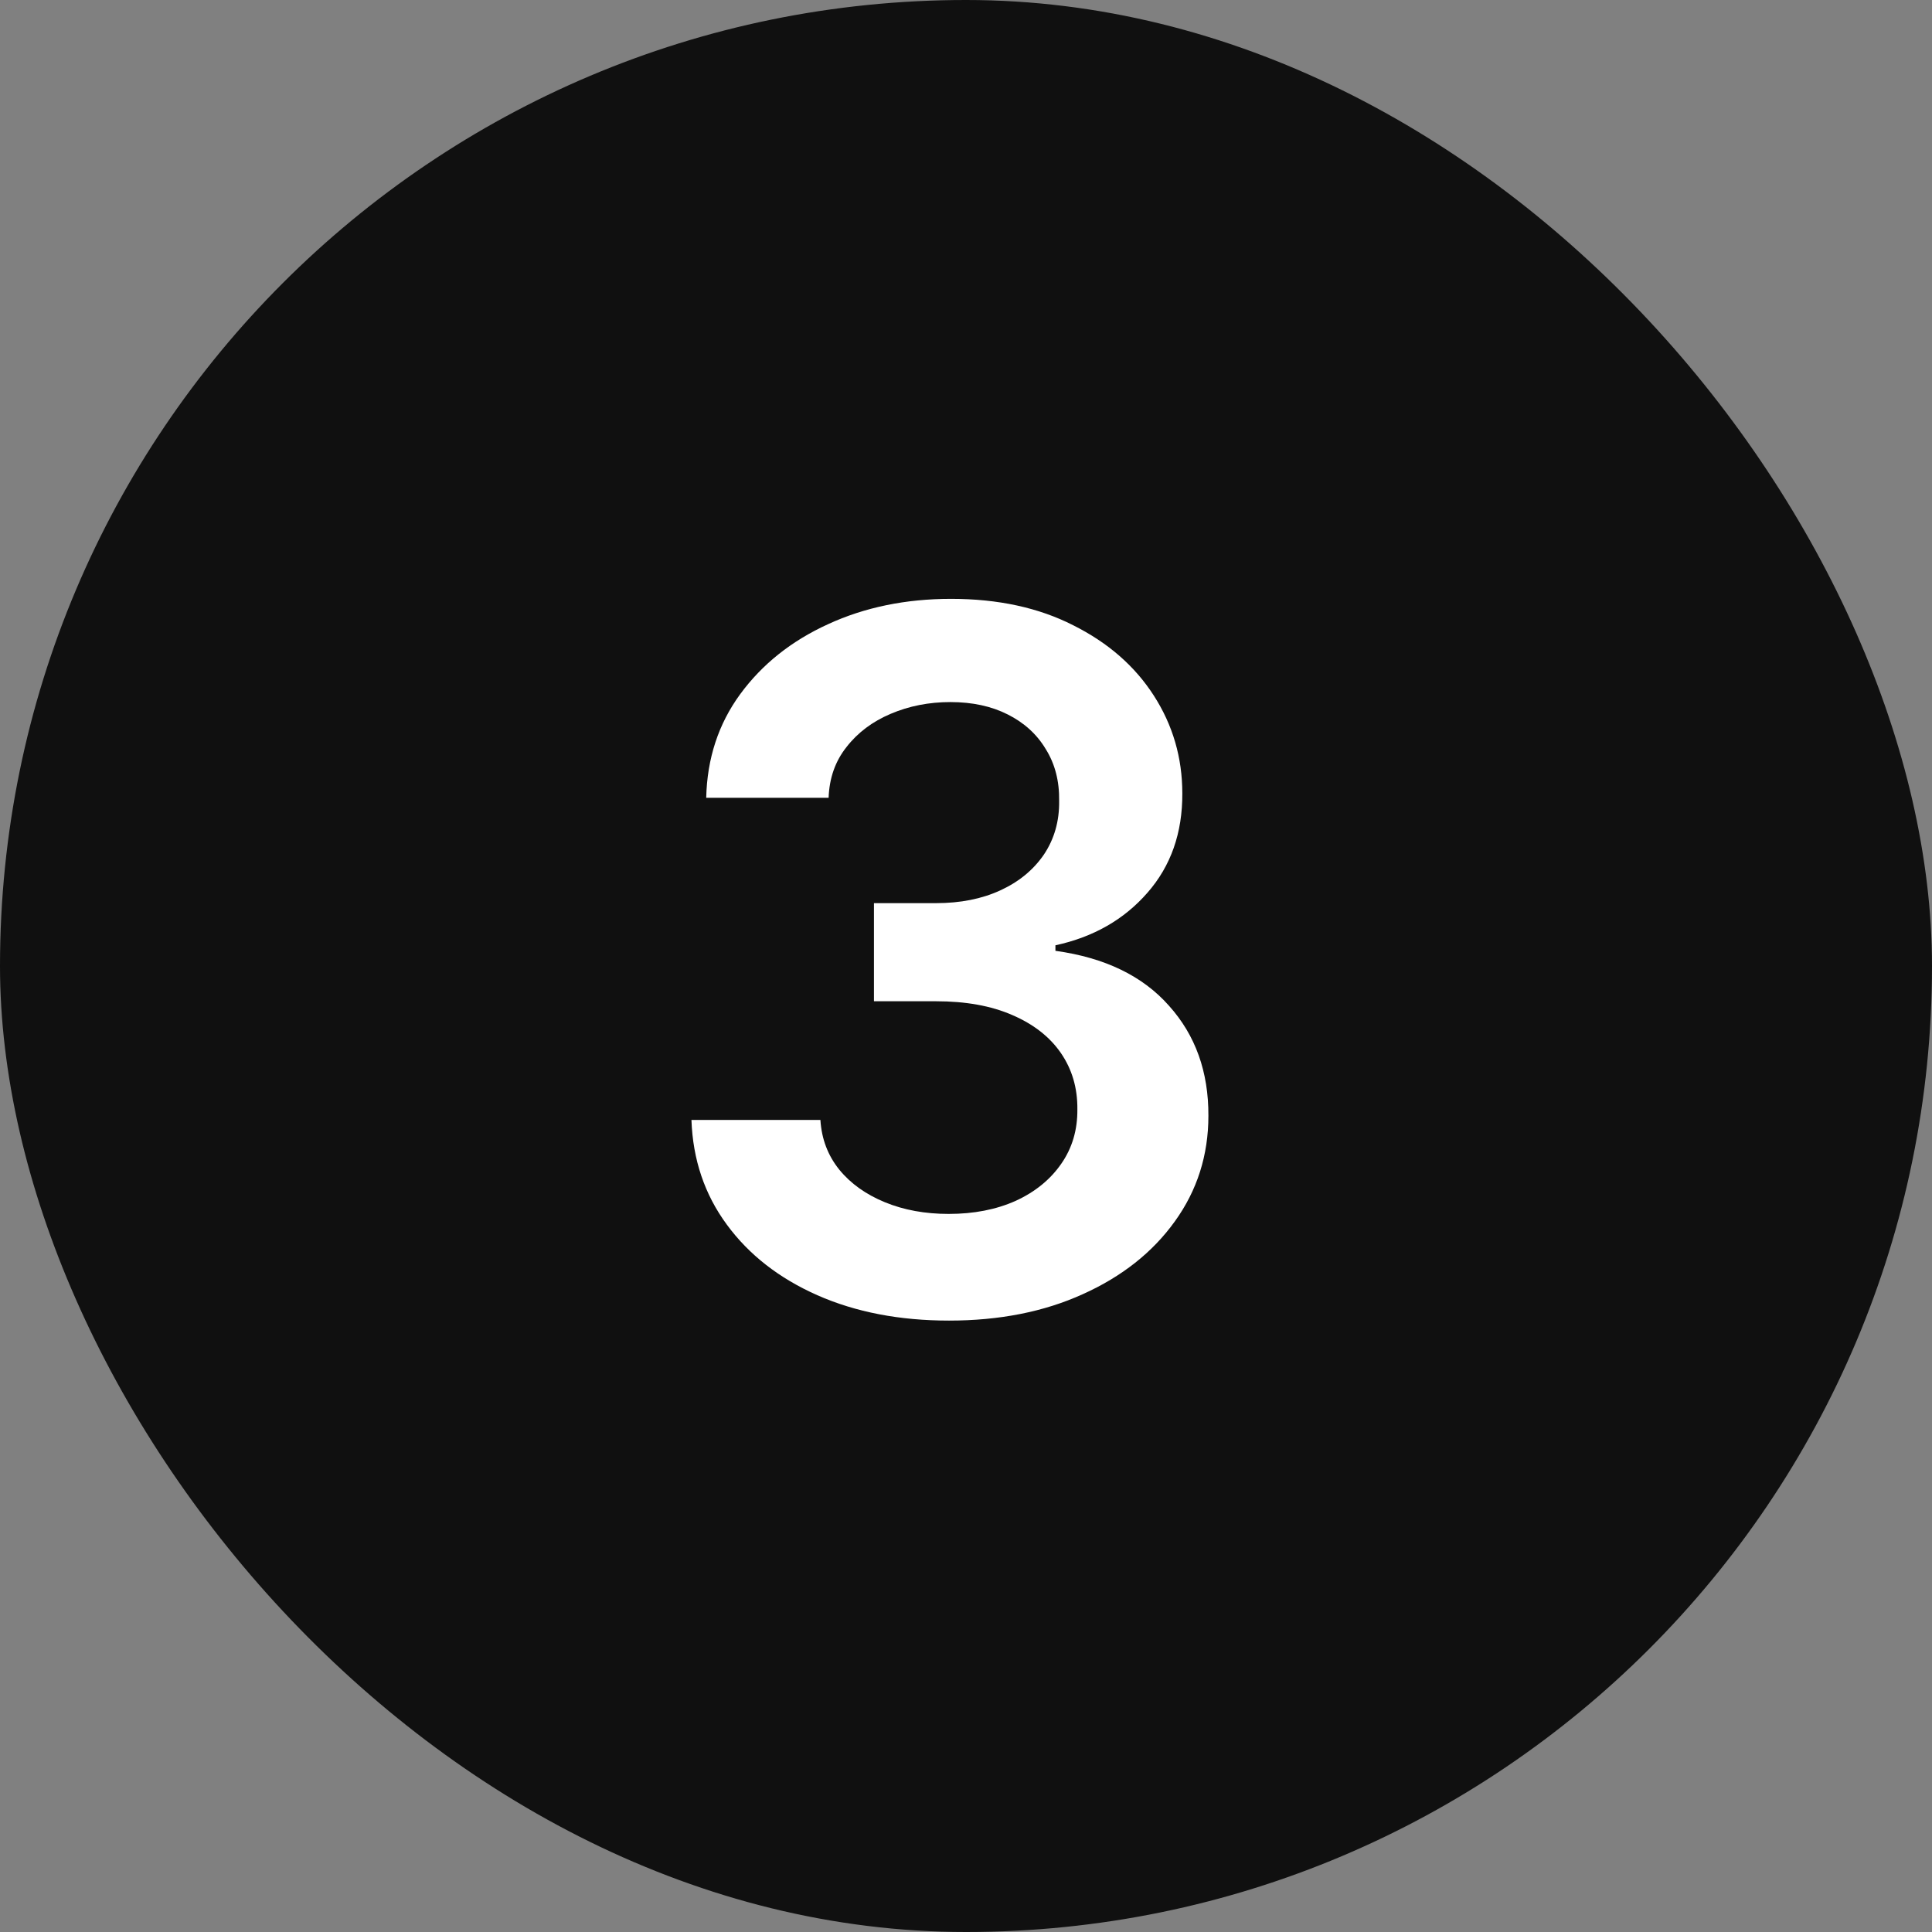
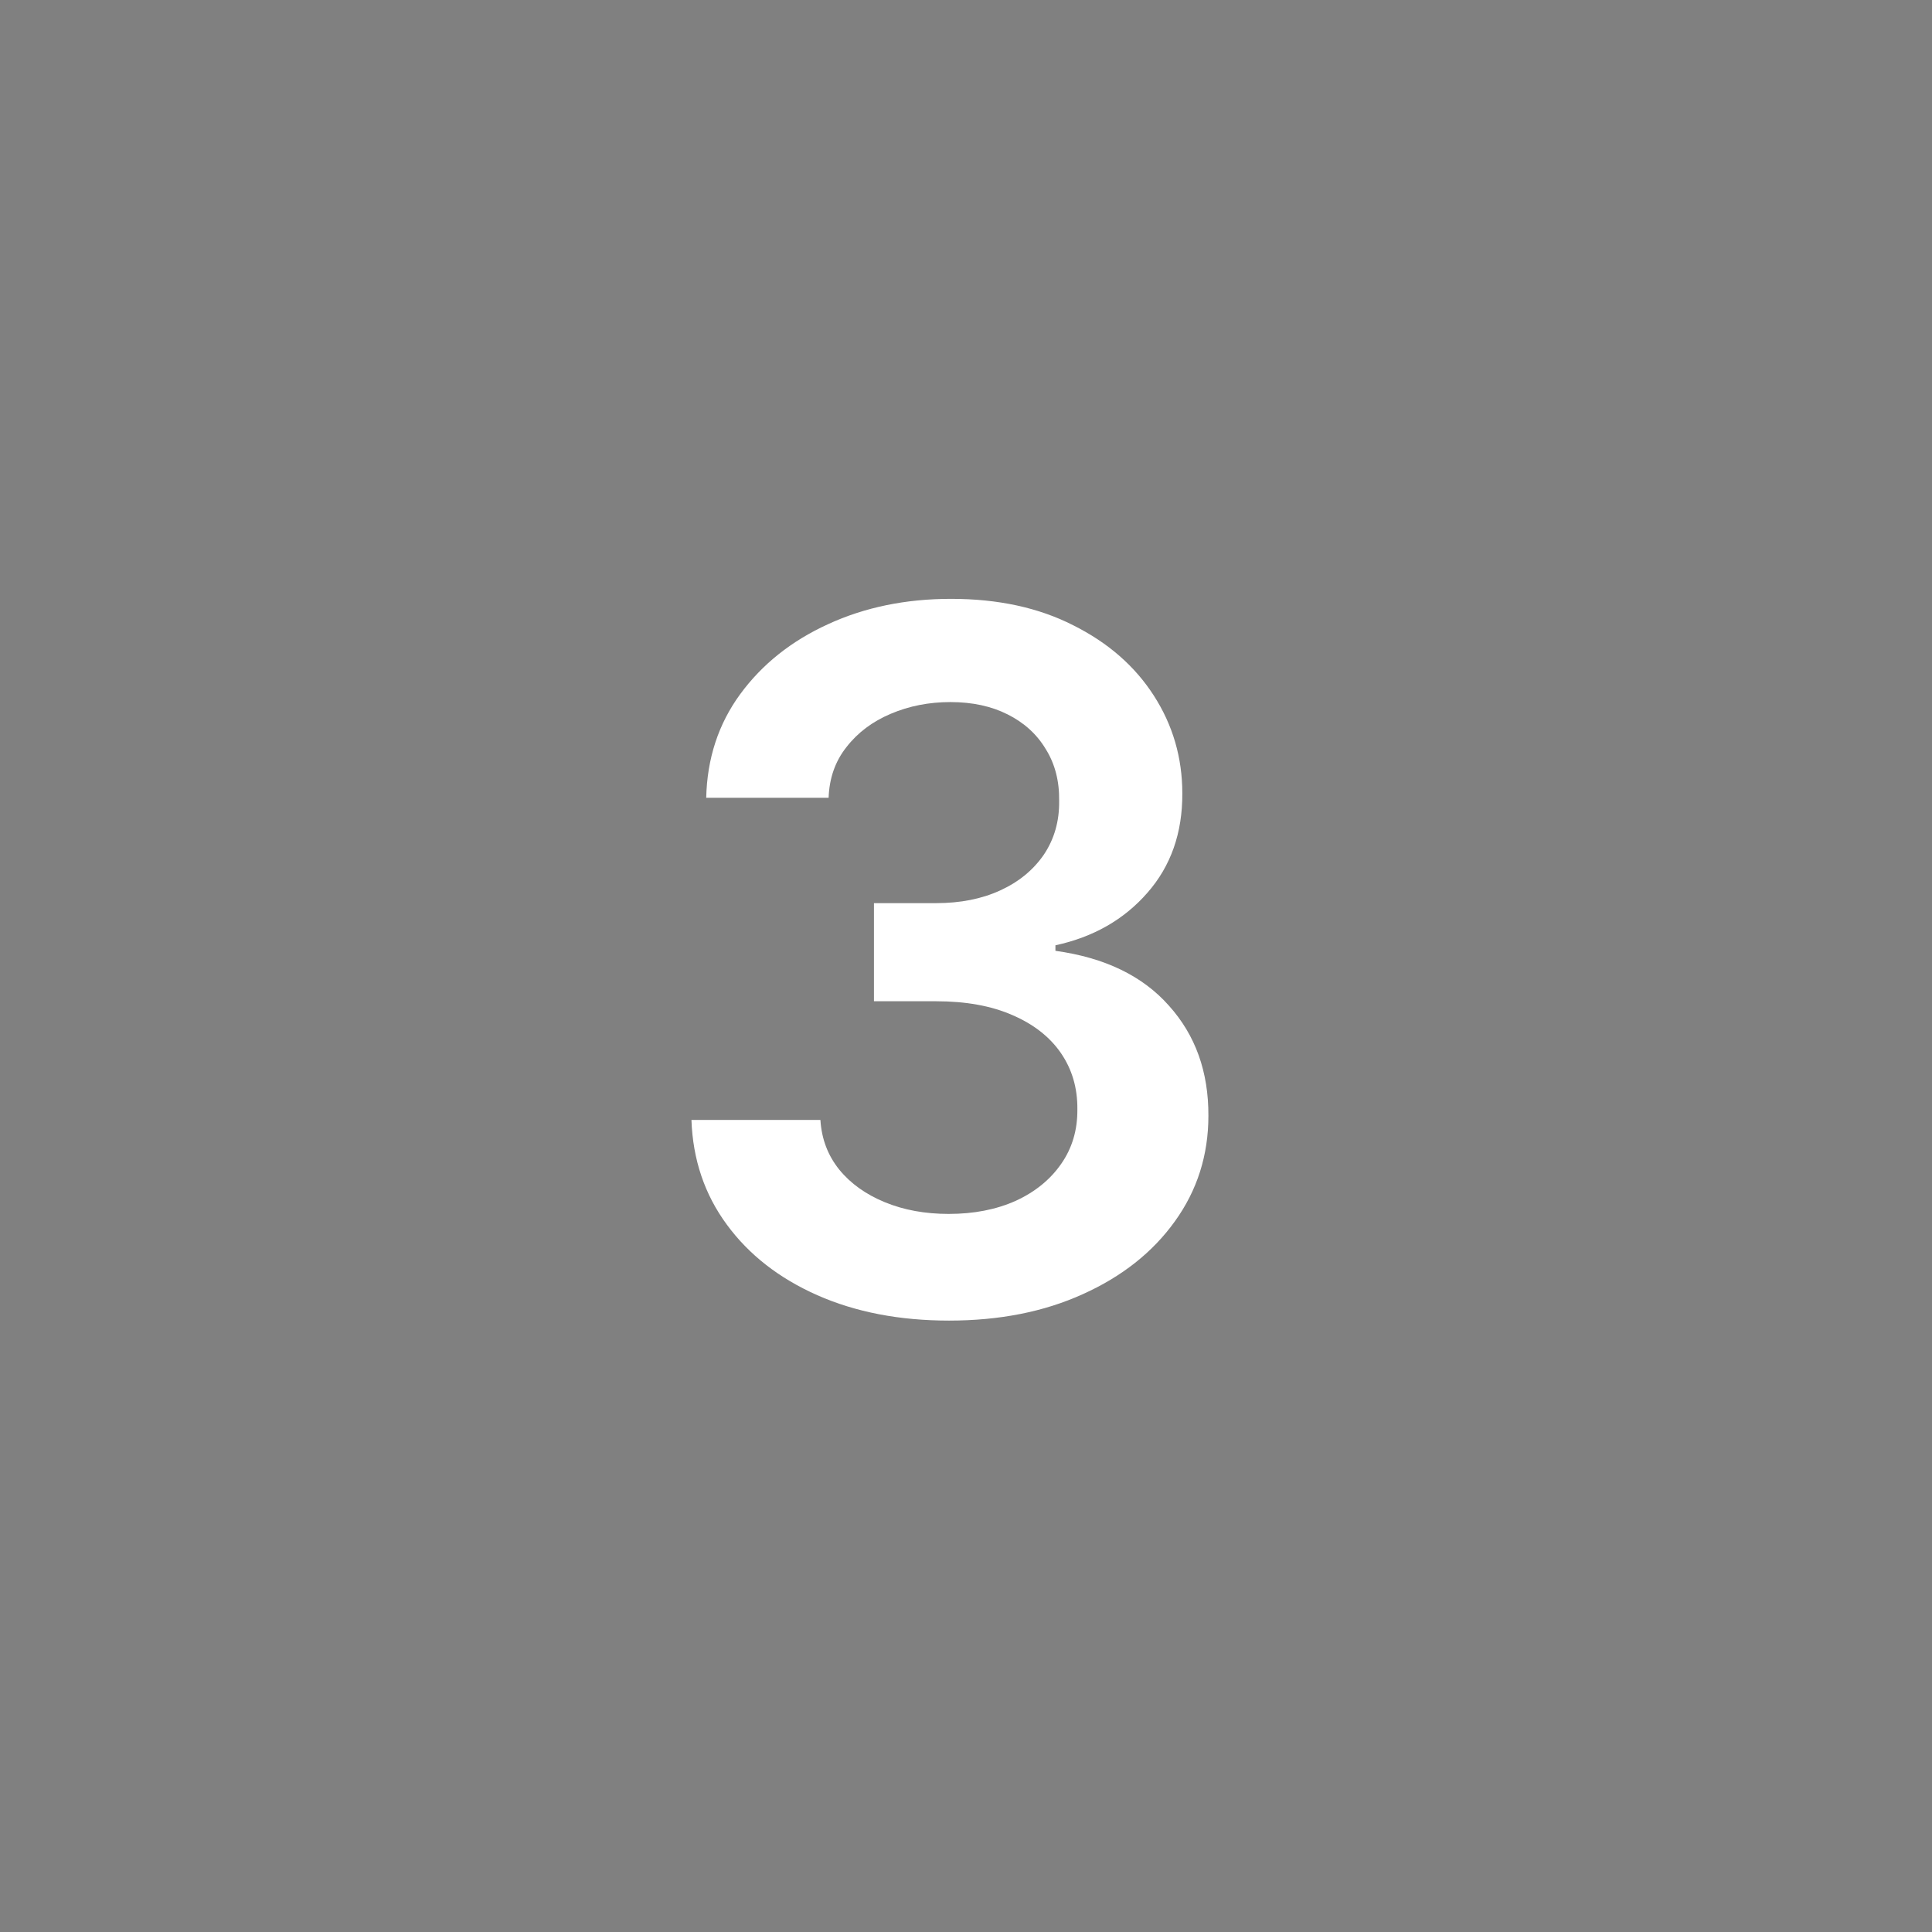
<svg xmlns="http://www.w3.org/2000/svg" fill="none" viewBox="0 0 28 28" height="28" width="28">
  <rect x="0" y="0" width="28" height="28" fill="#808080" stroke="none" />
-   <rect fill="#101010" rx="14" height="28" width="28" />
  <path fill="white" d="M13.754 19.139C13.039 19.139 12.402 19.017 11.845 18.771C11.292 18.526 10.854 18.185 10.533 17.747C10.211 17.31 10.041 16.804 10.021 16.231H11.89C11.907 16.506 11.998 16.746 12.164 16.952C12.329 17.154 12.55 17.311 12.825 17.424C13.1 17.537 13.408 17.593 13.749 17.593C14.114 17.593 14.437 17.53 14.719 17.404C15.001 17.275 15.221 17.096 15.38 16.867C15.539 16.639 15.617 16.375 15.614 16.077C15.617 15.768 15.537 15.497 15.375 15.261C15.213 15.026 14.977 14.842 14.669 14.71C14.364 14.577 13.996 14.511 13.566 14.511H12.666V13.089H13.566C13.92 13.089 14.23 13.027 14.495 12.905C14.764 12.782 14.974 12.61 15.127 12.388C15.279 12.162 15.354 11.902 15.35 11.607C15.354 11.319 15.289 11.069 15.156 10.857C15.027 10.641 14.843 10.474 14.604 10.354C14.369 10.235 14.092 10.175 13.774 10.175C13.463 10.175 13.174 10.232 12.909 10.345C12.644 10.457 12.43 10.618 12.268 10.827C12.105 11.032 12.019 11.277 12.009 11.562H10.235C10.248 10.992 10.412 10.492 10.727 10.061C11.045 9.627 11.469 9.289 11.999 9.047C12.53 8.802 13.125 8.679 13.784 8.679C14.464 8.679 15.054 8.807 15.554 9.062C16.058 9.314 16.447 9.653 16.722 10.081C16.997 10.508 17.135 10.981 17.135 11.498C17.138 12.071 16.969 12.552 16.628 12.94C16.29 13.327 15.846 13.581 15.296 13.7V13.78C16.012 13.879 16.56 14.144 16.941 14.575C17.326 15.003 17.516 15.535 17.513 16.171C17.513 16.741 17.351 17.252 17.026 17.702C16.704 18.15 16.26 18.501 15.693 18.756C15.13 19.012 14.483 19.139 13.754 19.139Z" />
</svg>